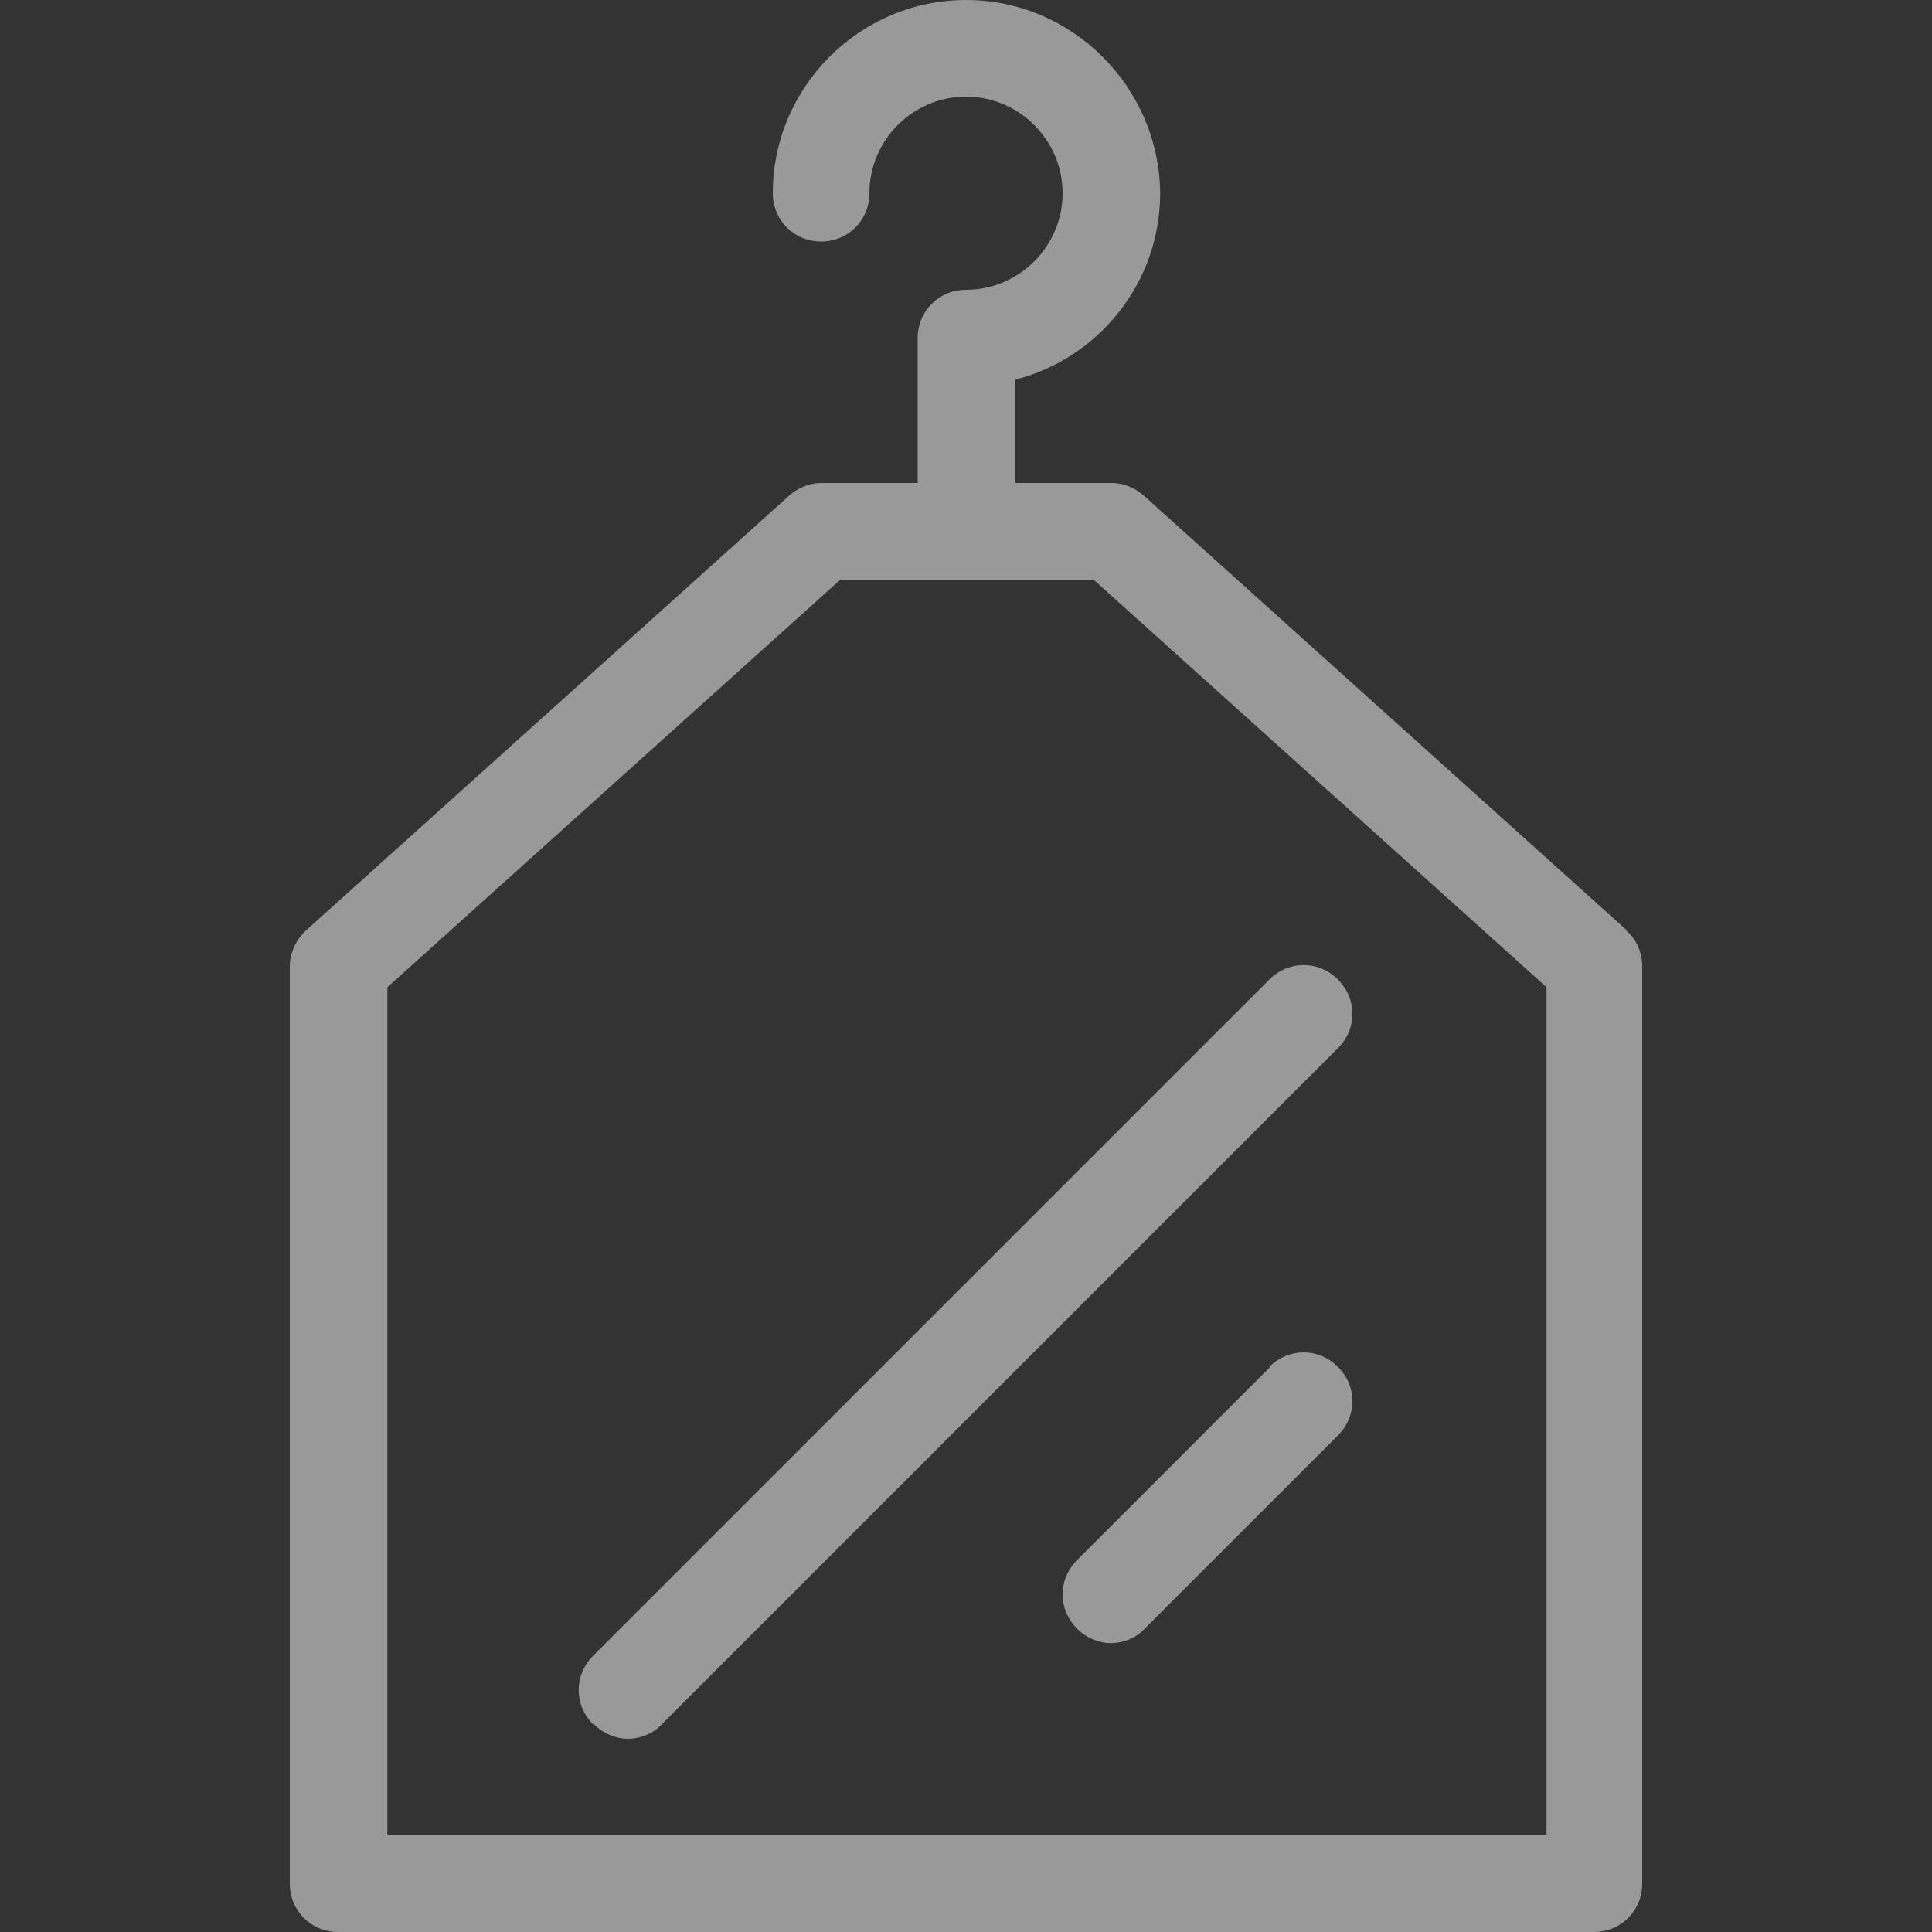
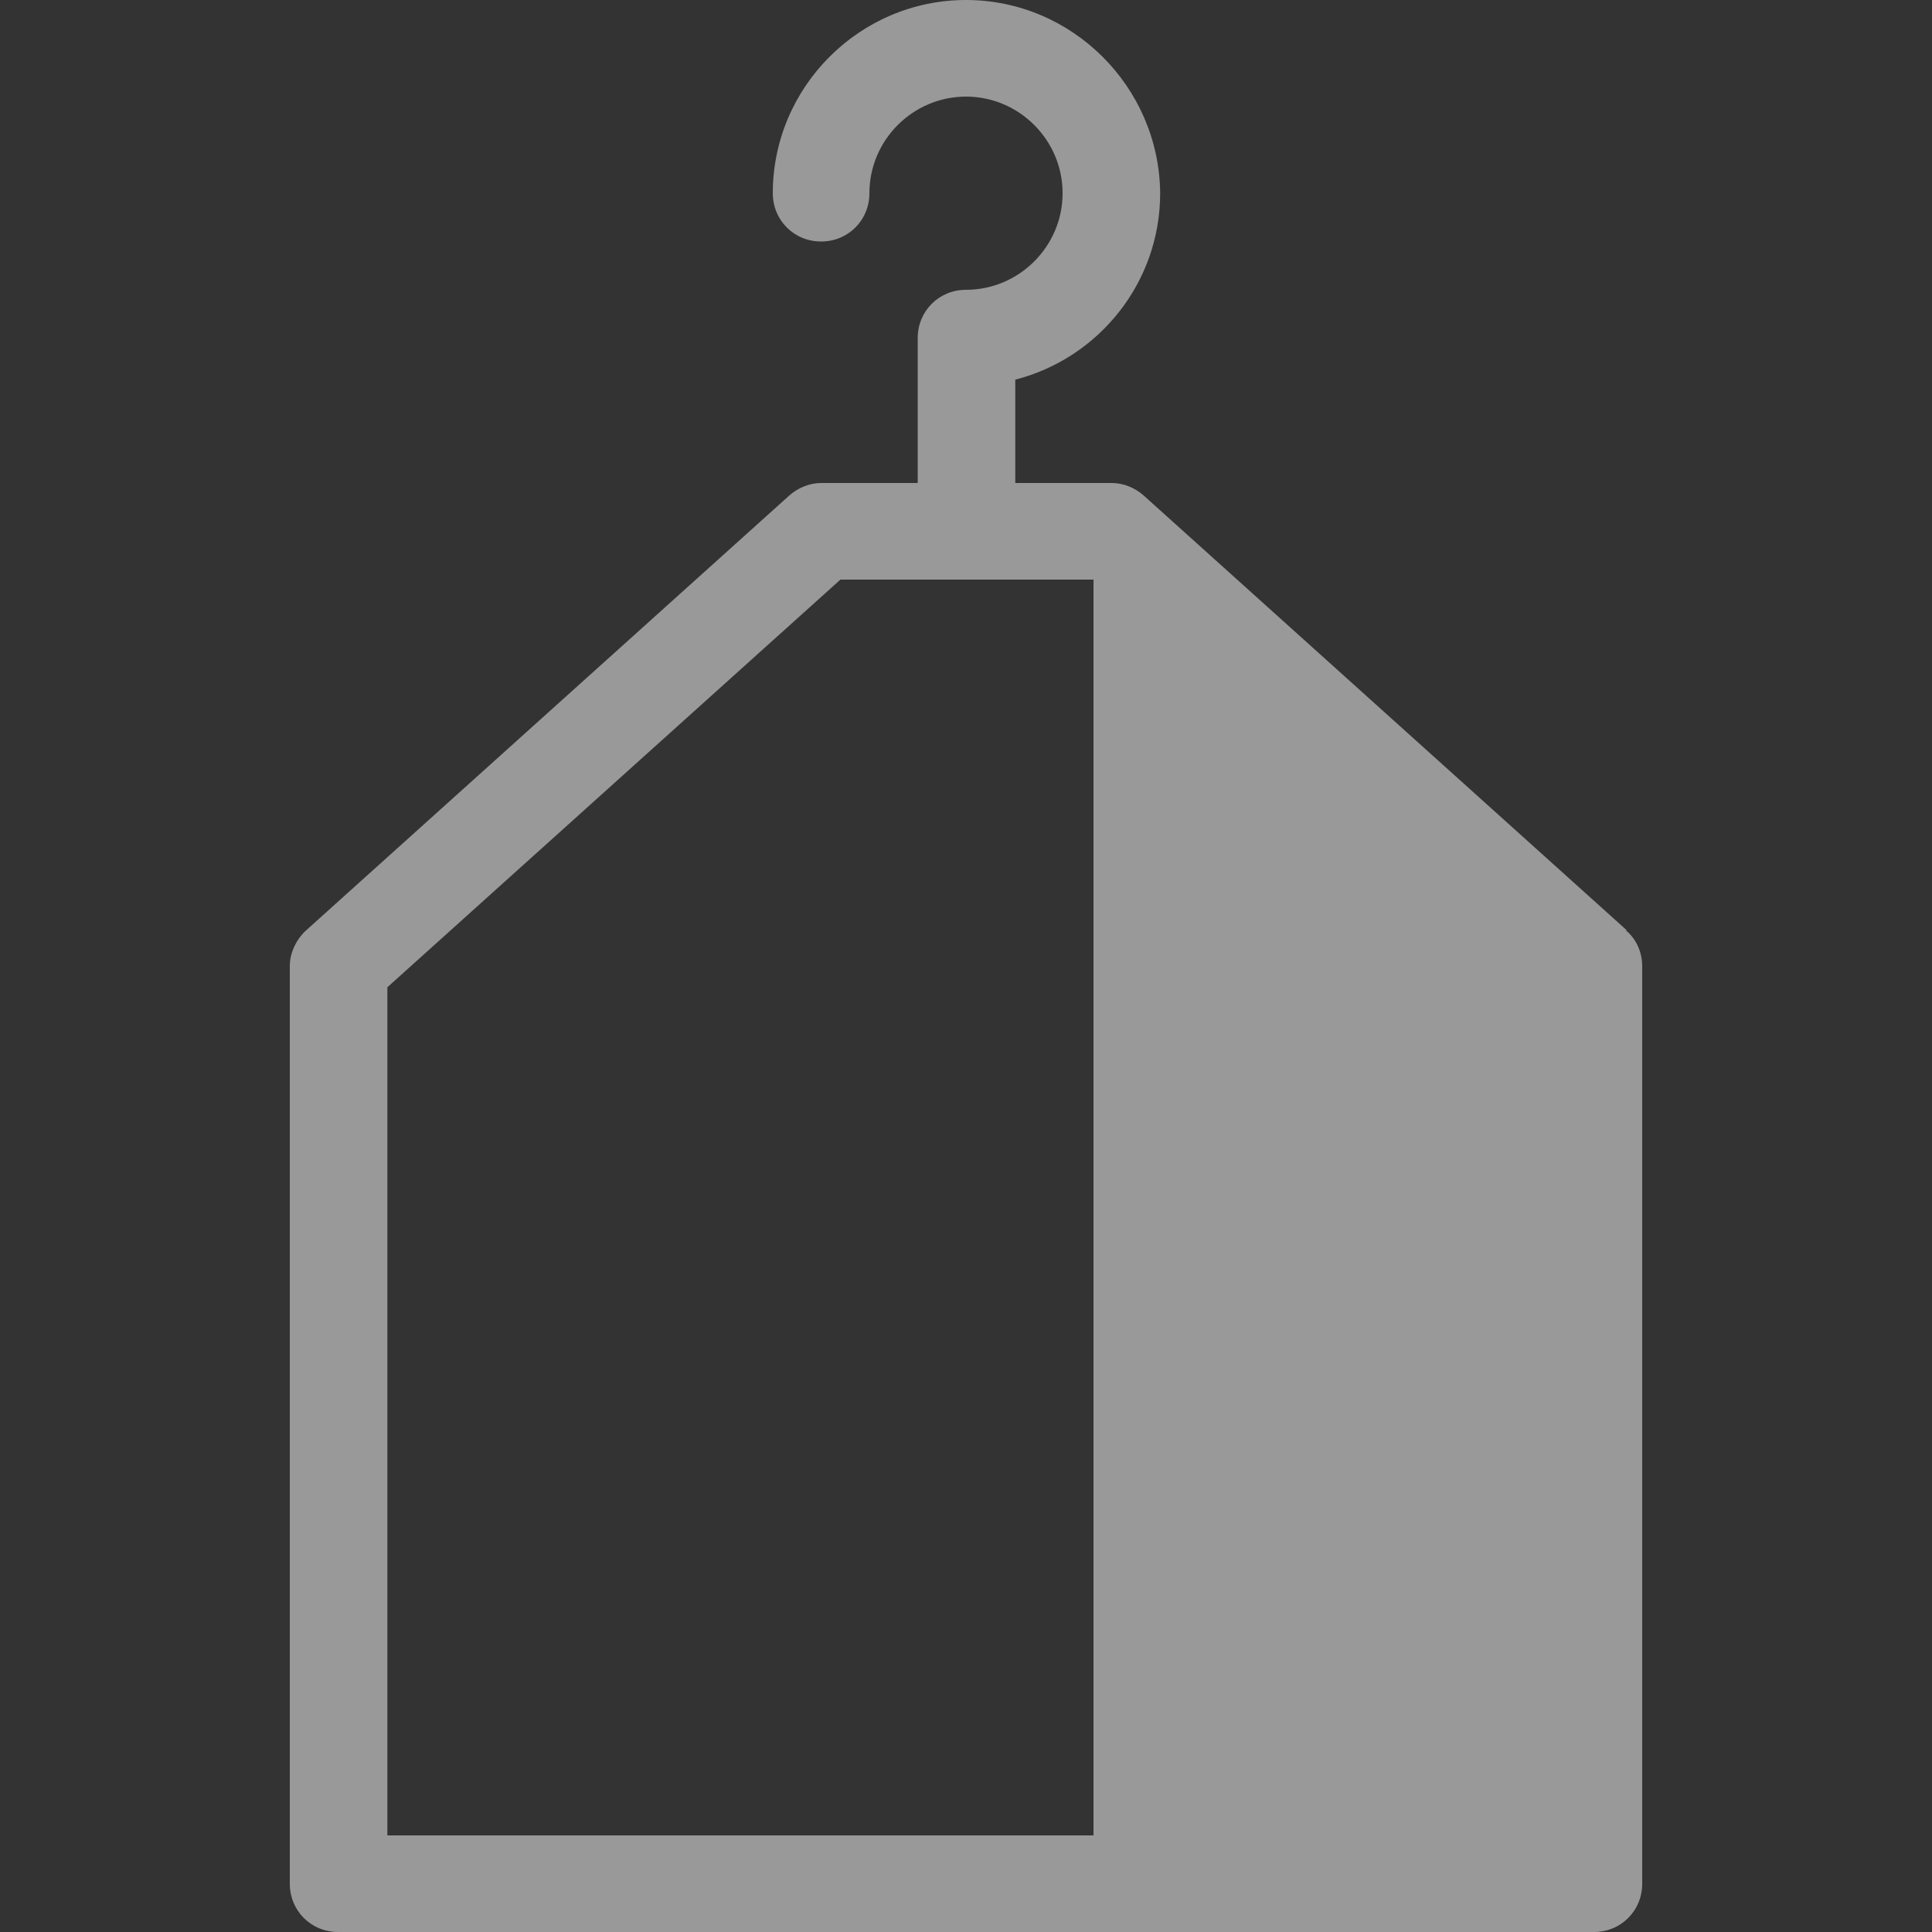
<svg xmlns="http://www.w3.org/2000/svg" width="84" height="84" viewBox="0 0 84 84" fill="none">
  <rect x="0" y="0" width="84" height="84" fill="#333333" stroke="none" />
  <g opacity="0.5">
-     <path d="M55.23 59.43L46.83 67.83C45.99 68.67 45.99 69.972 46.83 70.812C47.25 71.232 47.796 71.442 48.3 71.442C48.804 71.442 49.392 71.232 49.77 70.812L58.17 62.412C59.01 61.572 59.01 60.27 58.17 59.43C57.33 58.59 56.028 58.59 55.188 59.43H55.23Z" fill="white" />
-     <path d="M25.831 74.971C26.251 75.391 26.797 75.601 27.301 75.601C27.805 75.601 28.393 75.391 28.771 74.971L58.171 45.571C59.011 44.731 59.011 43.429 58.171 42.589C57.331 41.749 56.029 41.749 55.189 42.589L25.789 71.989C24.949 72.829 24.949 74.131 25.789 74.971H25.831Z" fill="white" />
-     <path d="M70.728 40.446L49.728 21.546C49.35 21.21 48.846 21 48.342 21H44.142V16.506C47.754 15.582 50.442 12.306 50.442 8.4C50.4 3.78 46.62 0 42 0C37.38 0 33.6 3.78 33.6 8.4C33.6 9.576 34.524 10.5 35.7 10.5C36.876 10.5 37.8 9.576 37.8 8.4C37.8 6.09 39.69 4.2 42 4.2C44.31 4.2 46.2 6.09 46.2 8.4C46.2 10.71 44.31 12.6 42 12.6C40.824 12.6 39.9 13.524 39.9 14.7V21H35.7C35.196 21 34.692 21.21 34.314 21.546L13.314 40.446C12.894 40.824 12.6 41.412 12.6 42V81.9C12.6 83.076 13.524 84 14.7 84H69.3C70.476 84 71.4 83.076 71.4 81.9V42C71.4 41.412 71.148 40.824 70.686 40.446H70.728ZM67.242 79.8H16.842V42.924L36.54 25.2H47.544L67.242 42.924V79.8Z" fill="white" />
+     <path d="M70.728 40.446L49.728 21.546C49.35 21.21 48.846 21 48.342 21H44.142V16.506C47.754 15.582 50.442 12.306 50.442 8.4C50.4 3.78 46.62 0 42 0C37.38 0 33.6 3.78 33.6 8.4C33.6 9.576 34.524 10.5 35.7 10.5C36.876 10.5 37.8 9.576 37.8 8.4C37.8 6.09 39.69 4.2 42 4.2C44.31 4.2 46.2 6.09 46.2 8.4C46.2 10.71 44.31 12.6 42 12.6C40.824 12.6 39.9 13.524 39.9 14.7V21H35.7C35.196 21 34.692 21.21 34.314 21.546L13.314 40.446C12.894 40.824 12.6 41.412 12.6 42V81.9C12.6 83.076 13.524 84 14.7 84H69.3C70.476 84 71.4 83.076 71.4 81.9V42C71.4 41.412 71.148 40.824 70.686 40.446H70.728ZM67.242 79.8H16.842V42.924L36.54 25.2H47.544V79.8Z" fill="white" />
  </g>
</svg>